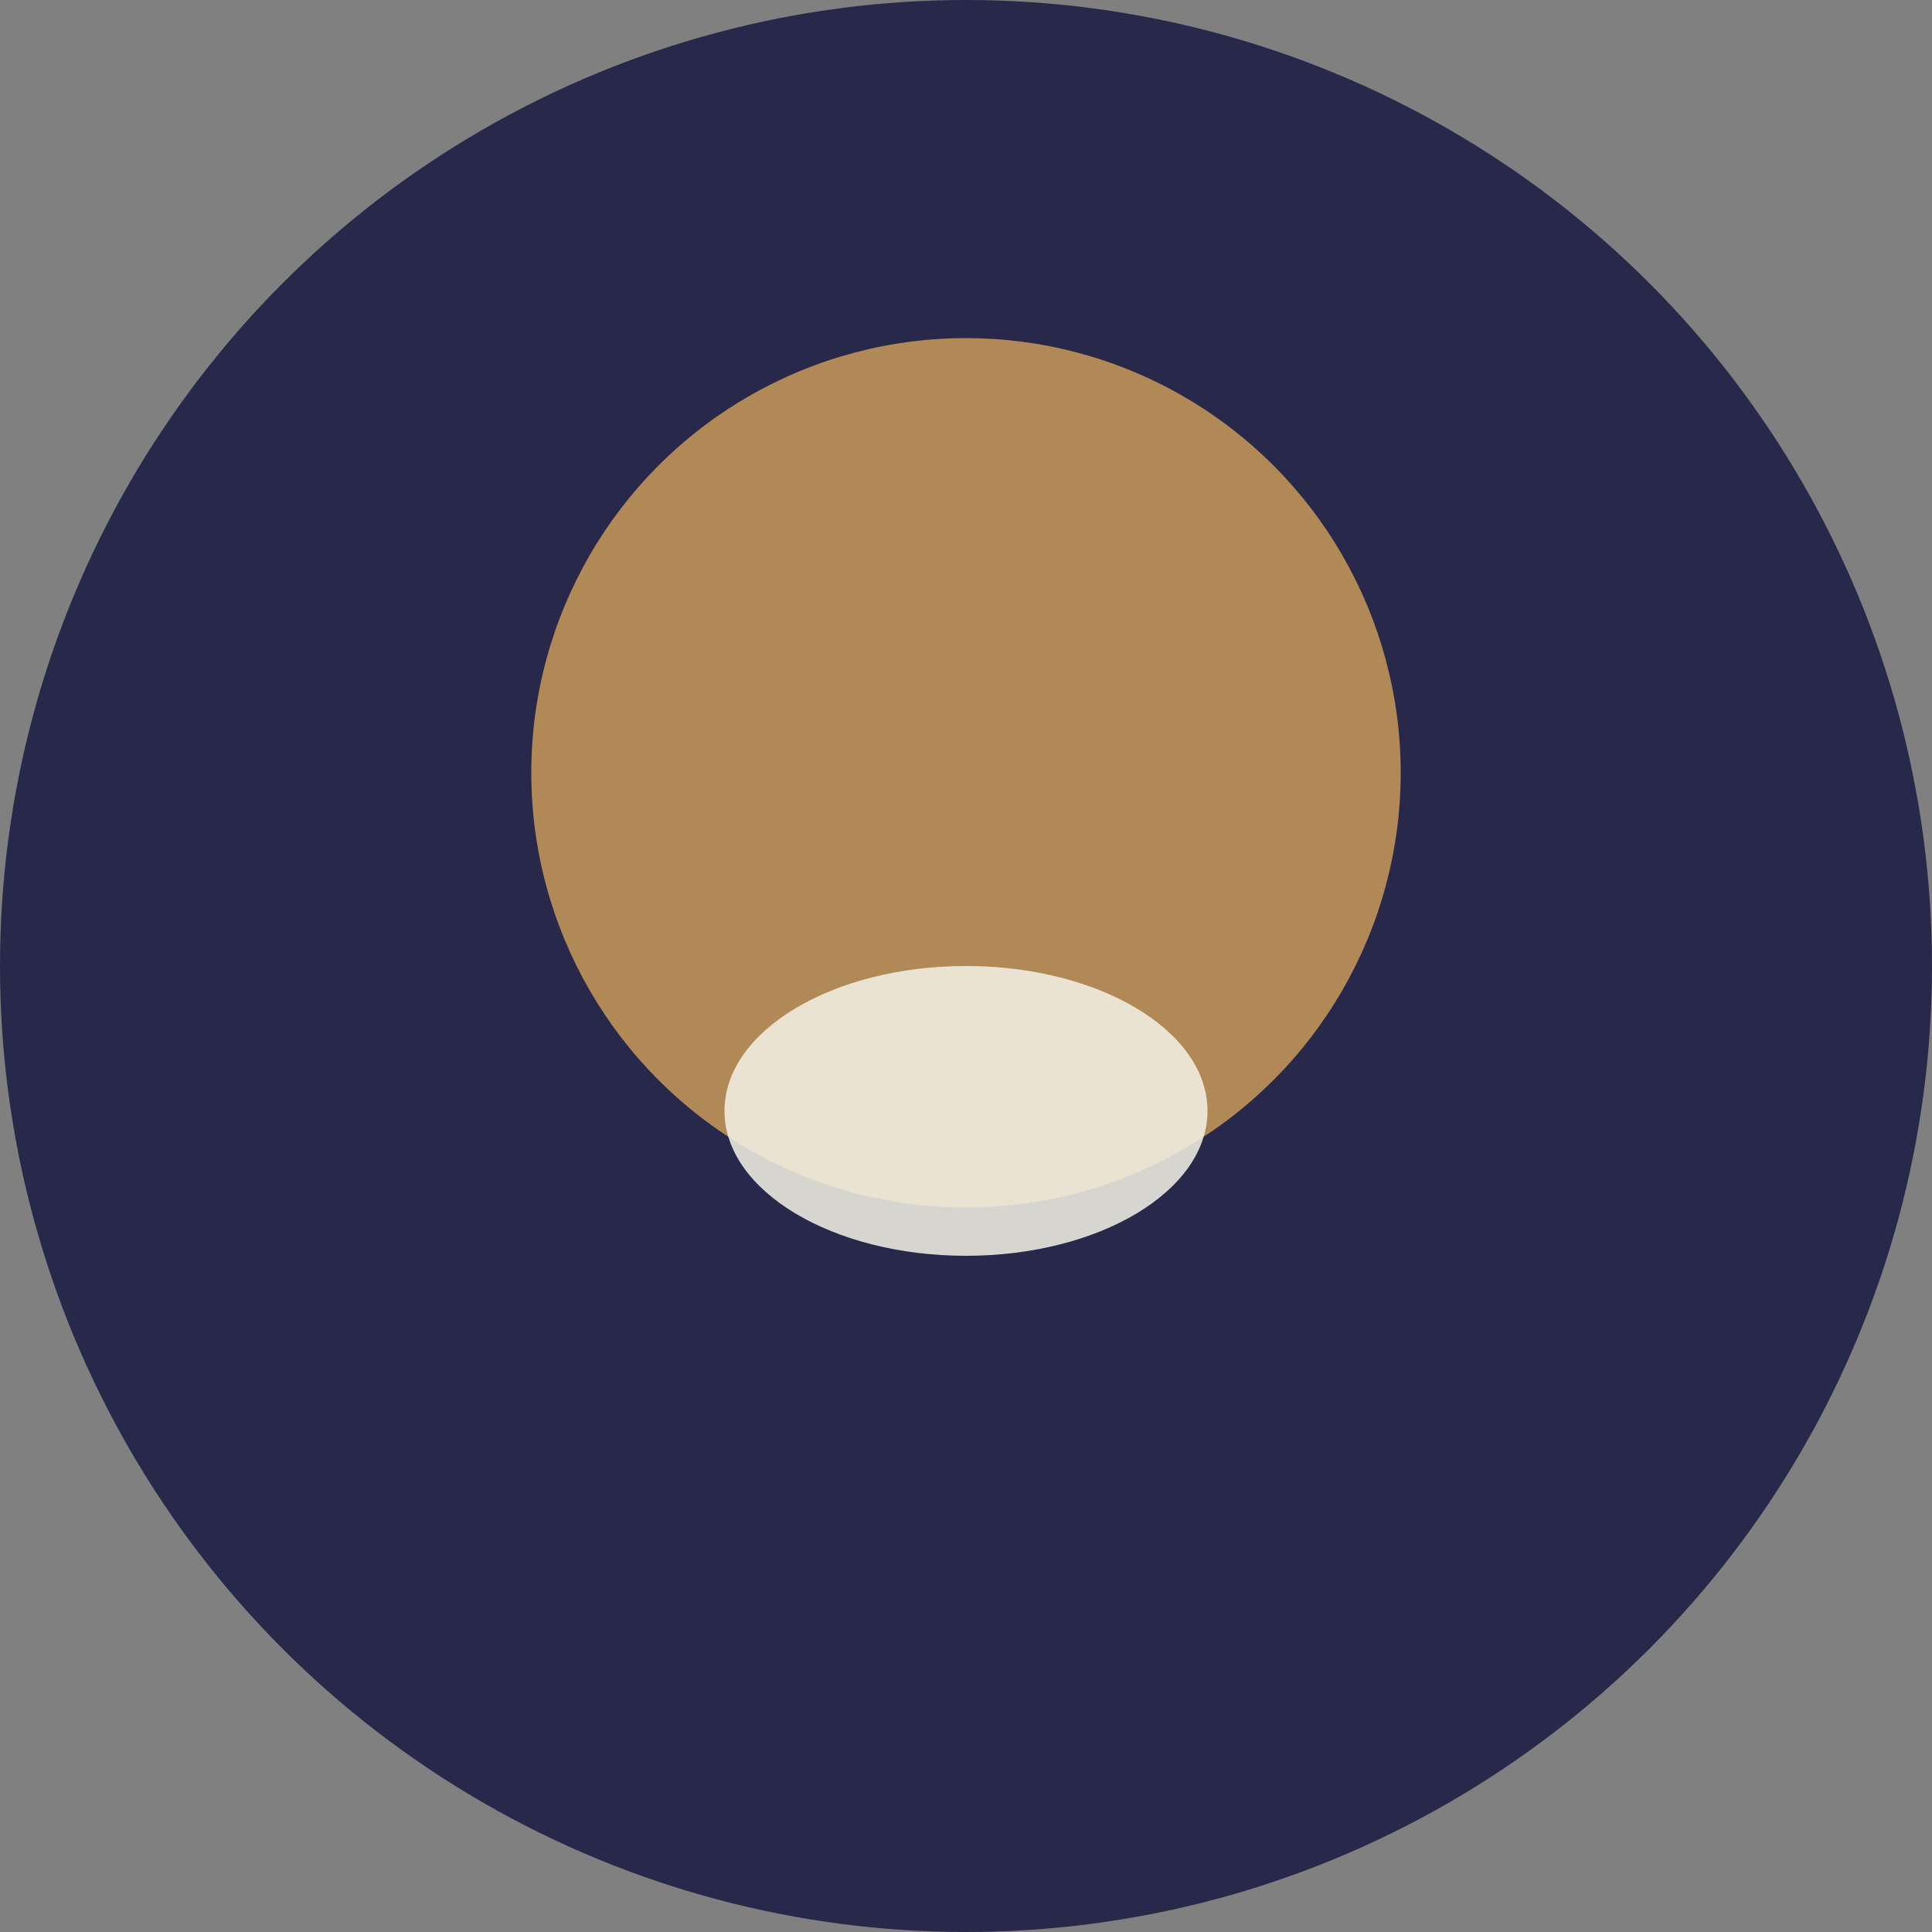
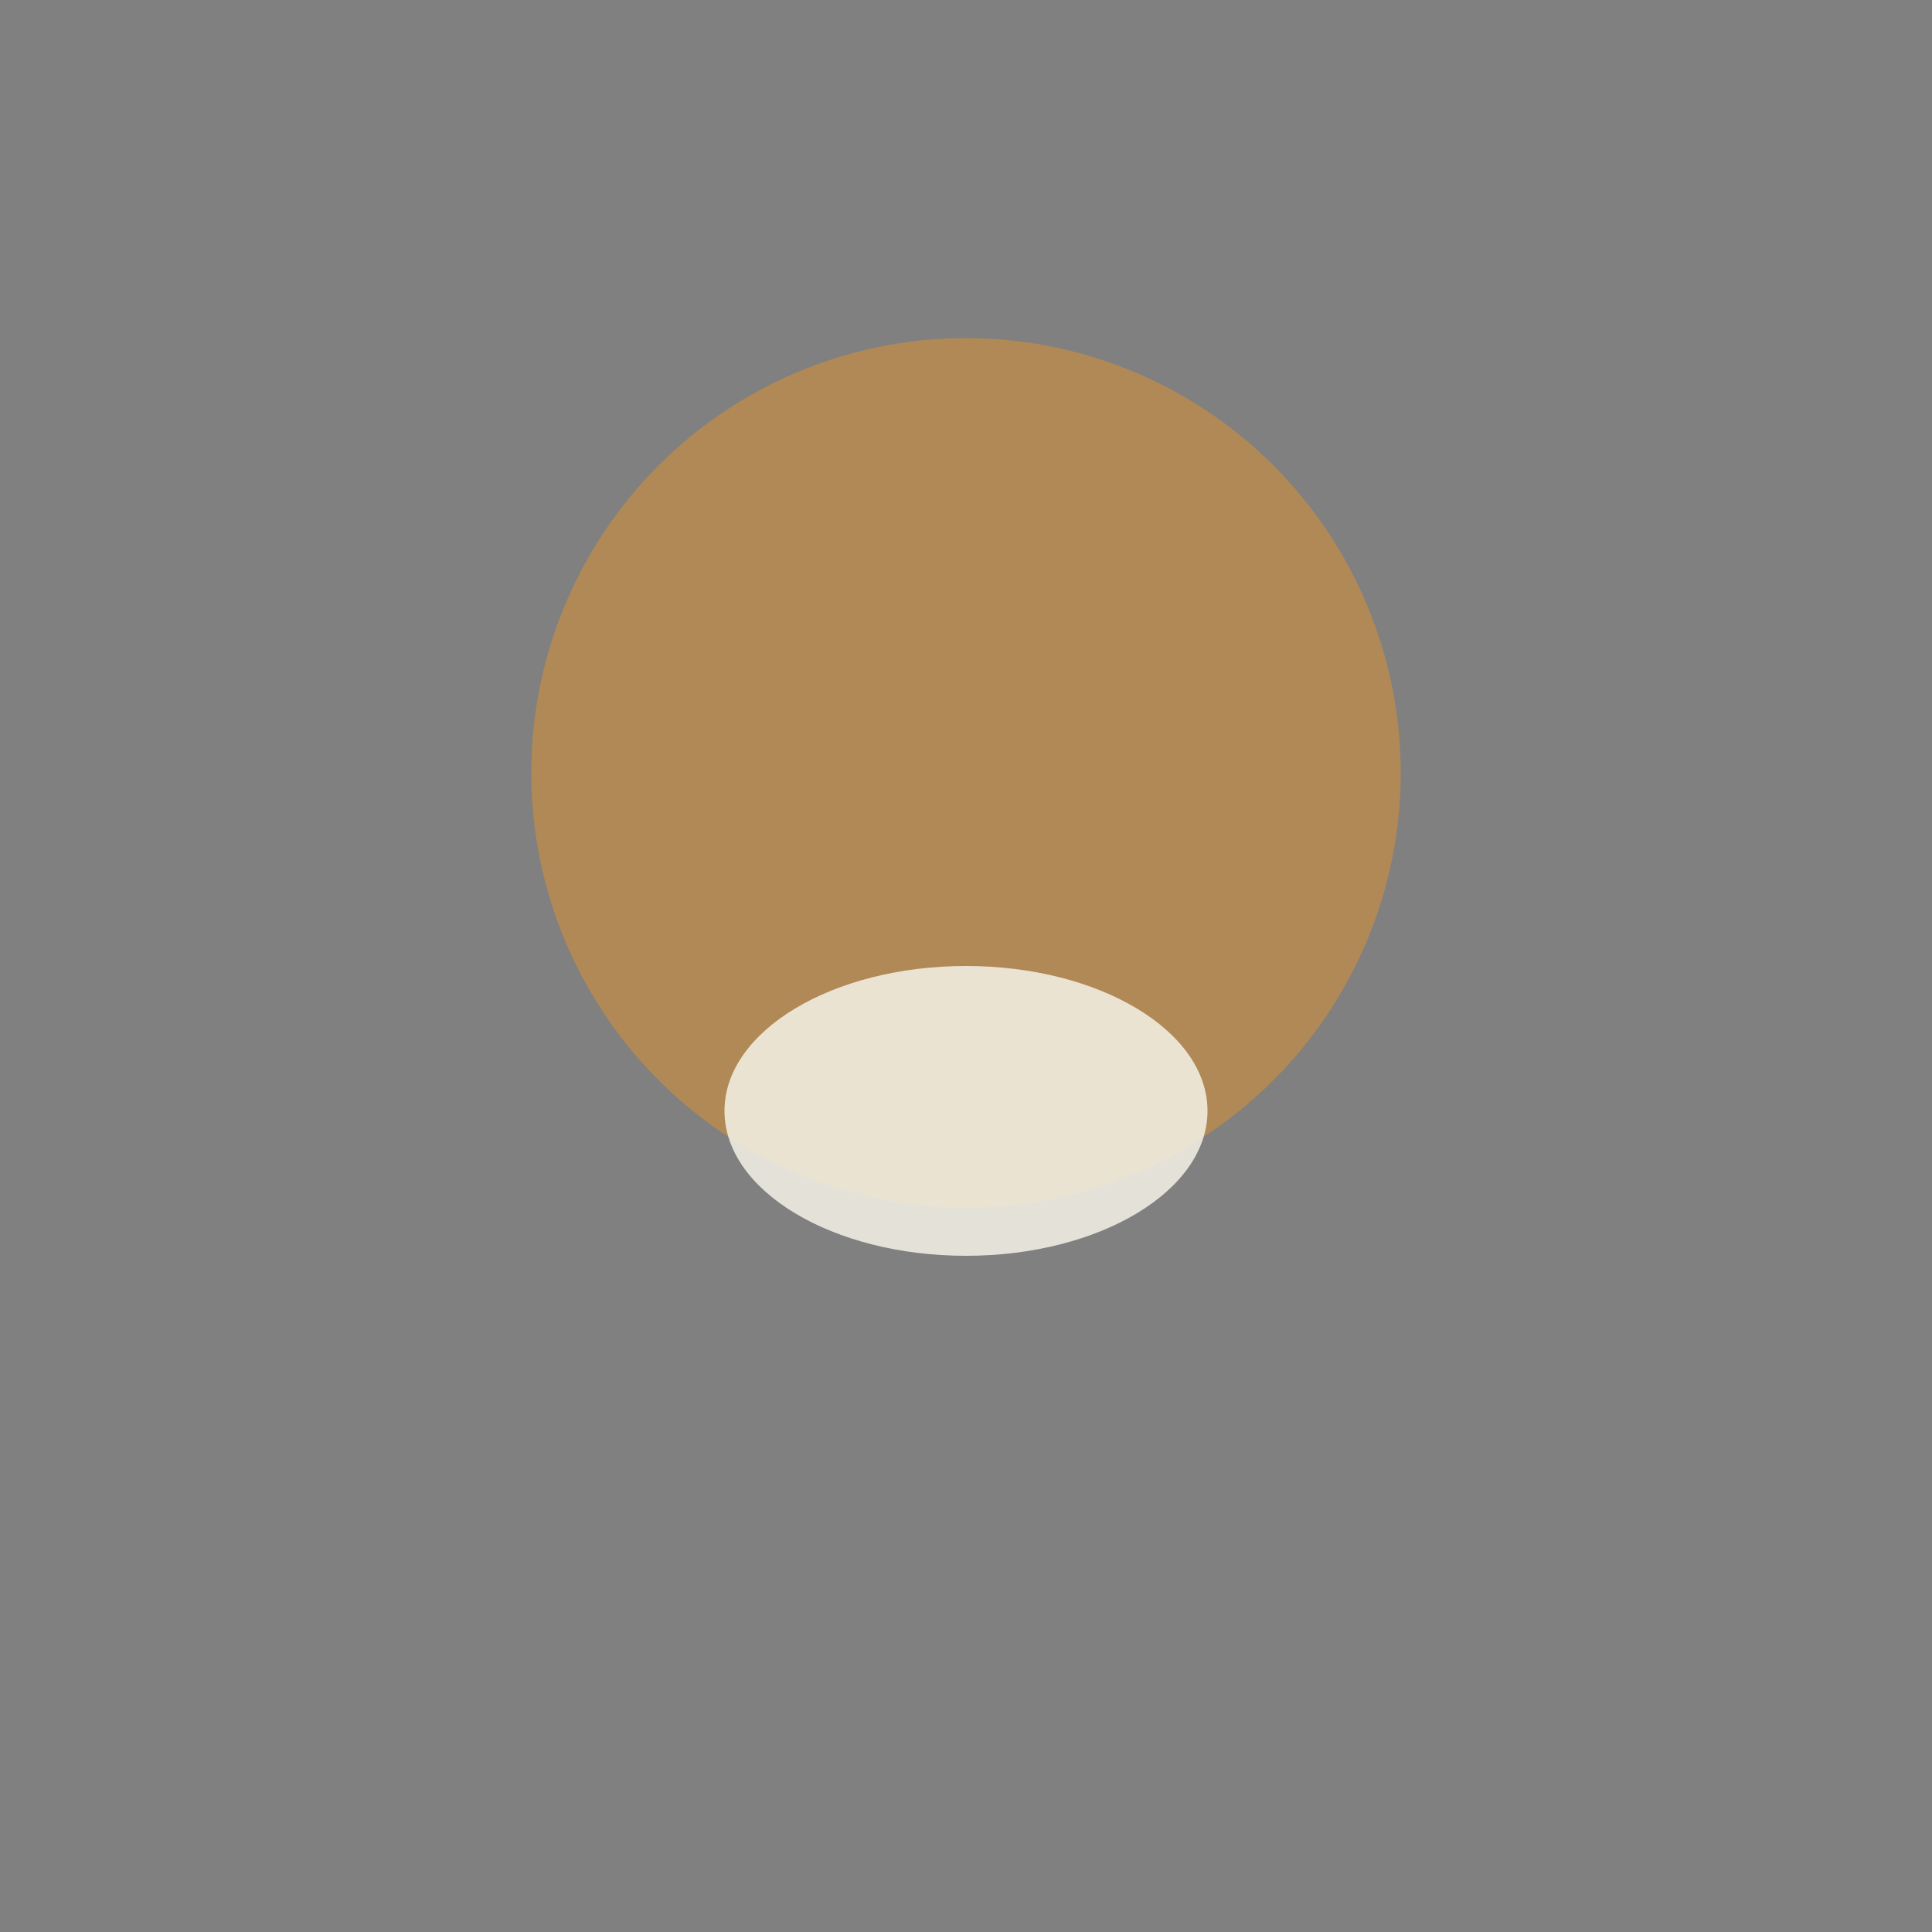
<svg xmlns="http://www.w3.org/2000/svg" width="40" height="40" viewBox="0 0 40 40">
  <rect x="0" y="0" width="40" height="40" fill="#808080" stroke="none" />
-   <circle cx="20" cy="20" r="20" fill="#27284A" />
  <circle cx="20" cy="16" r="9" fill="#B18956" />
  <ellipse cx="20" cy="23" rx="5" ry="3" fill="#F5F3E7" opacity="0.85" />
</svg>